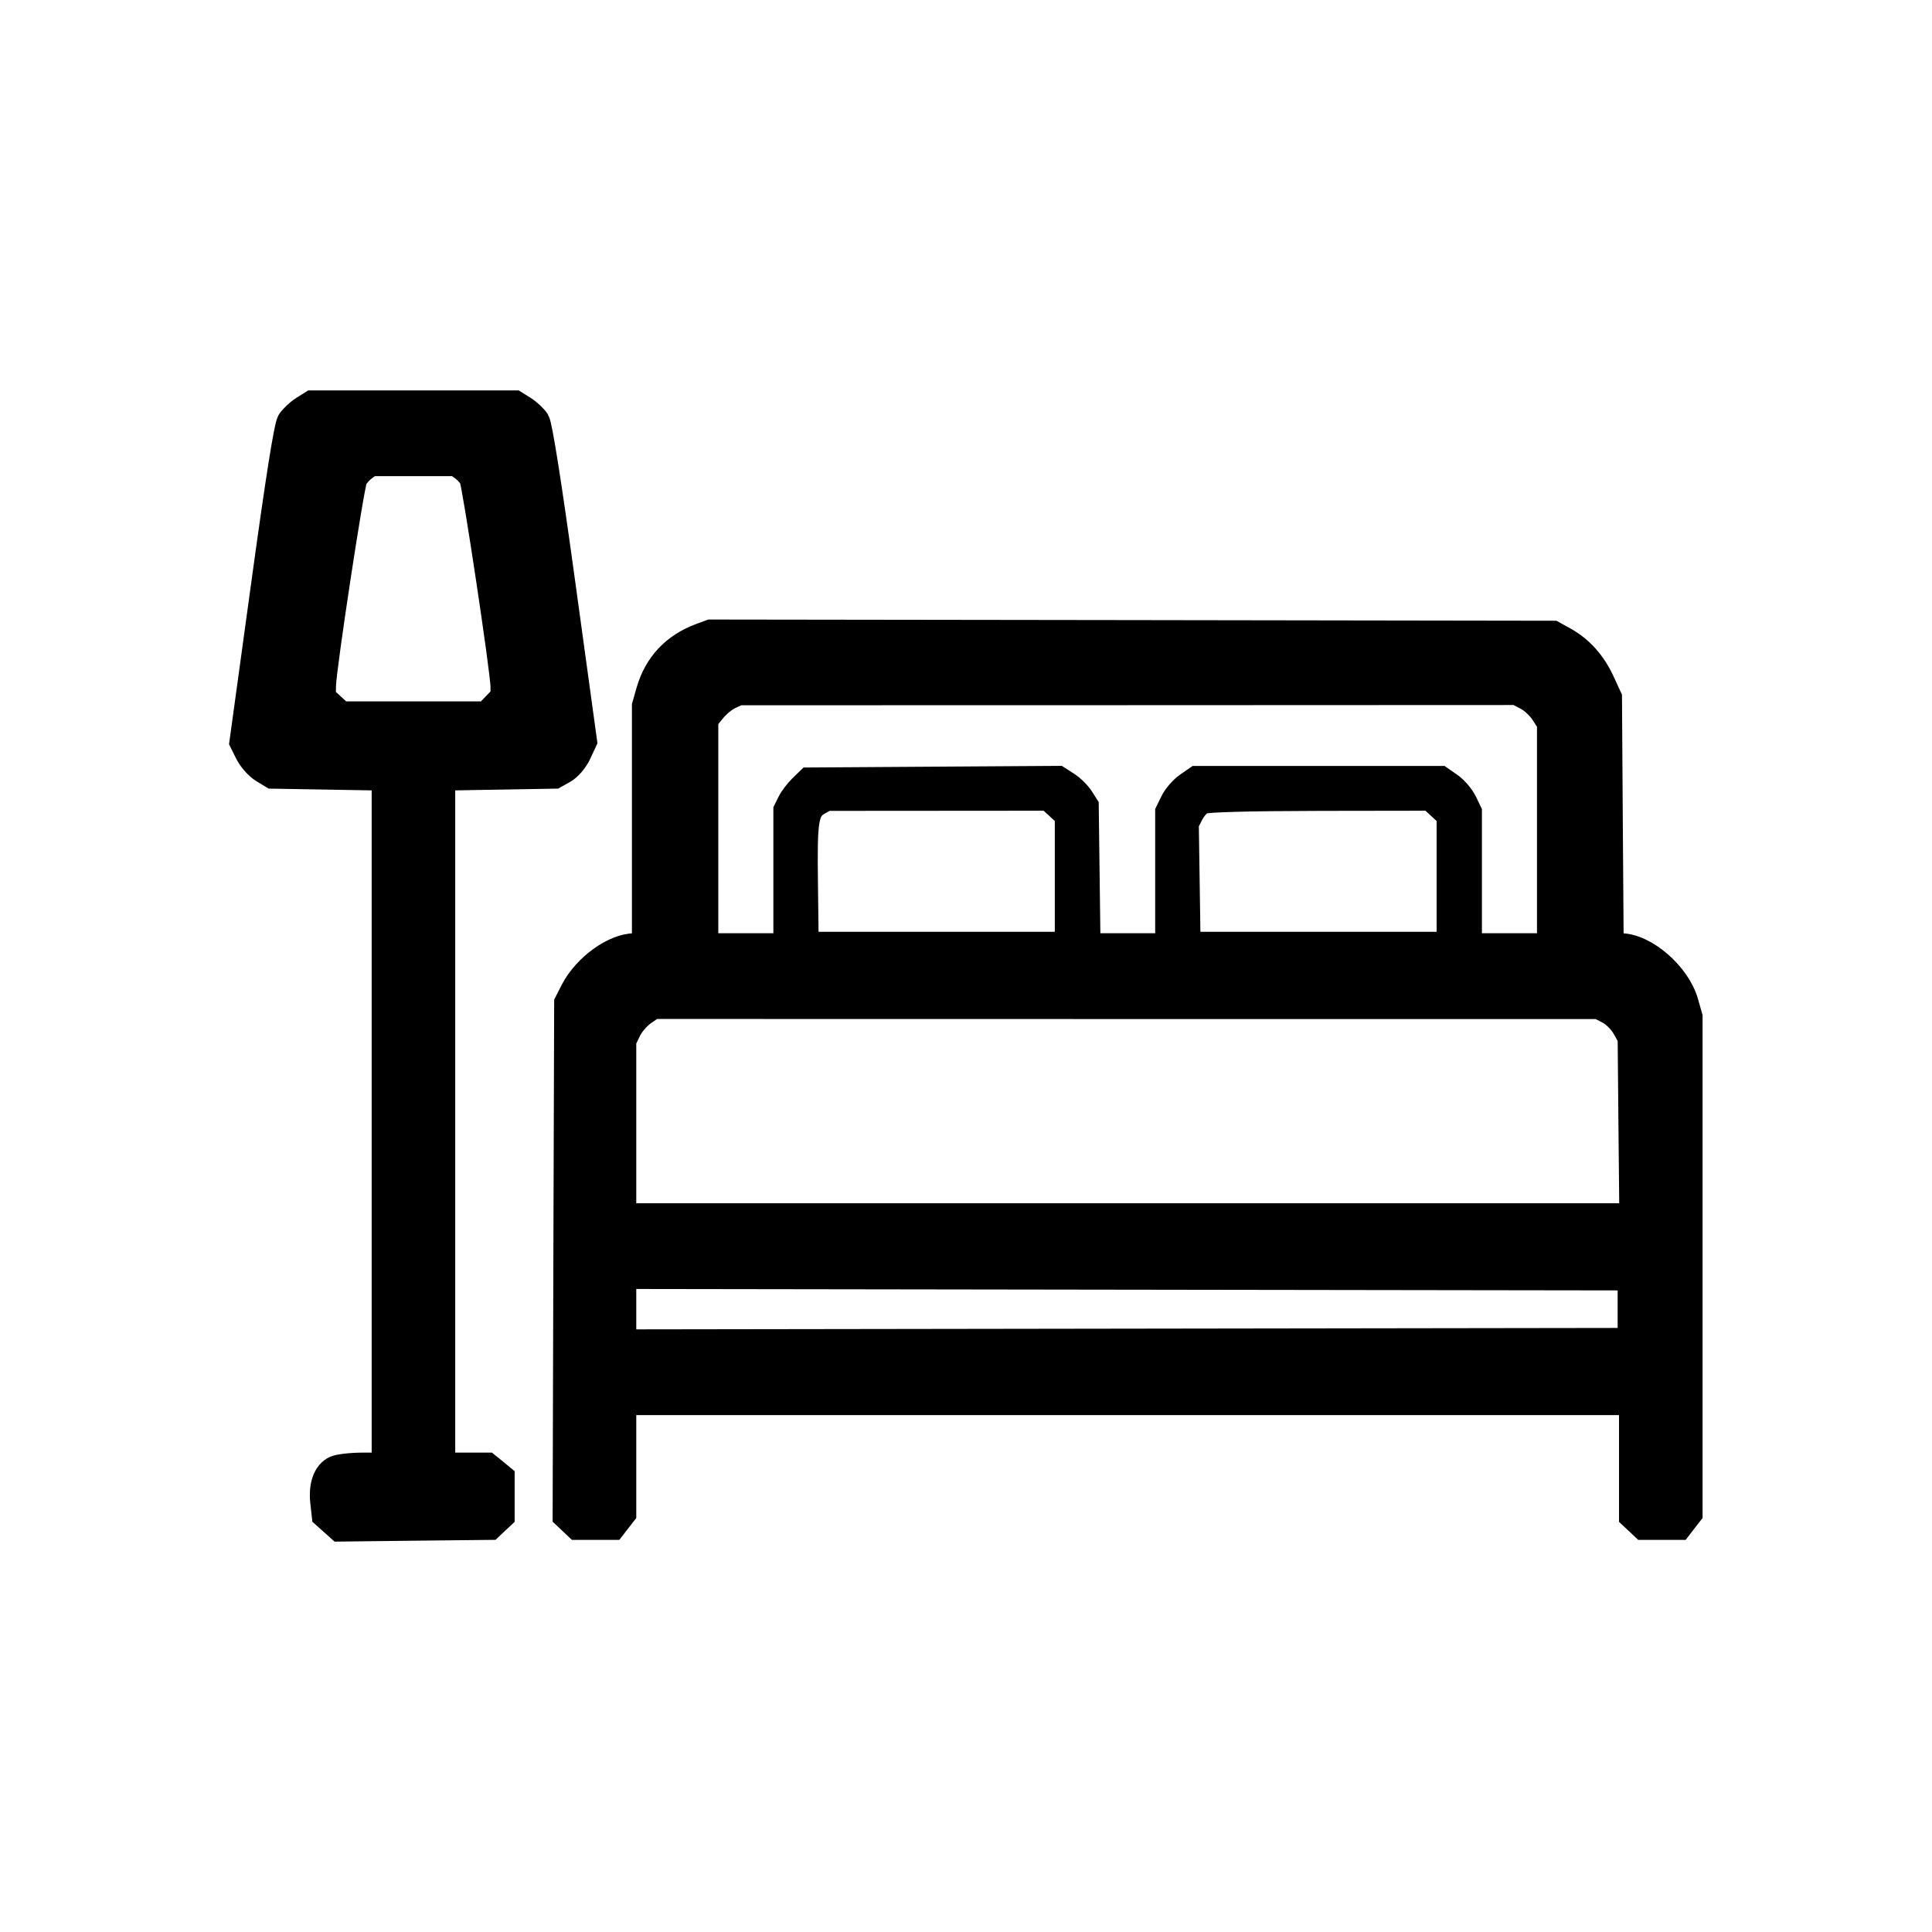
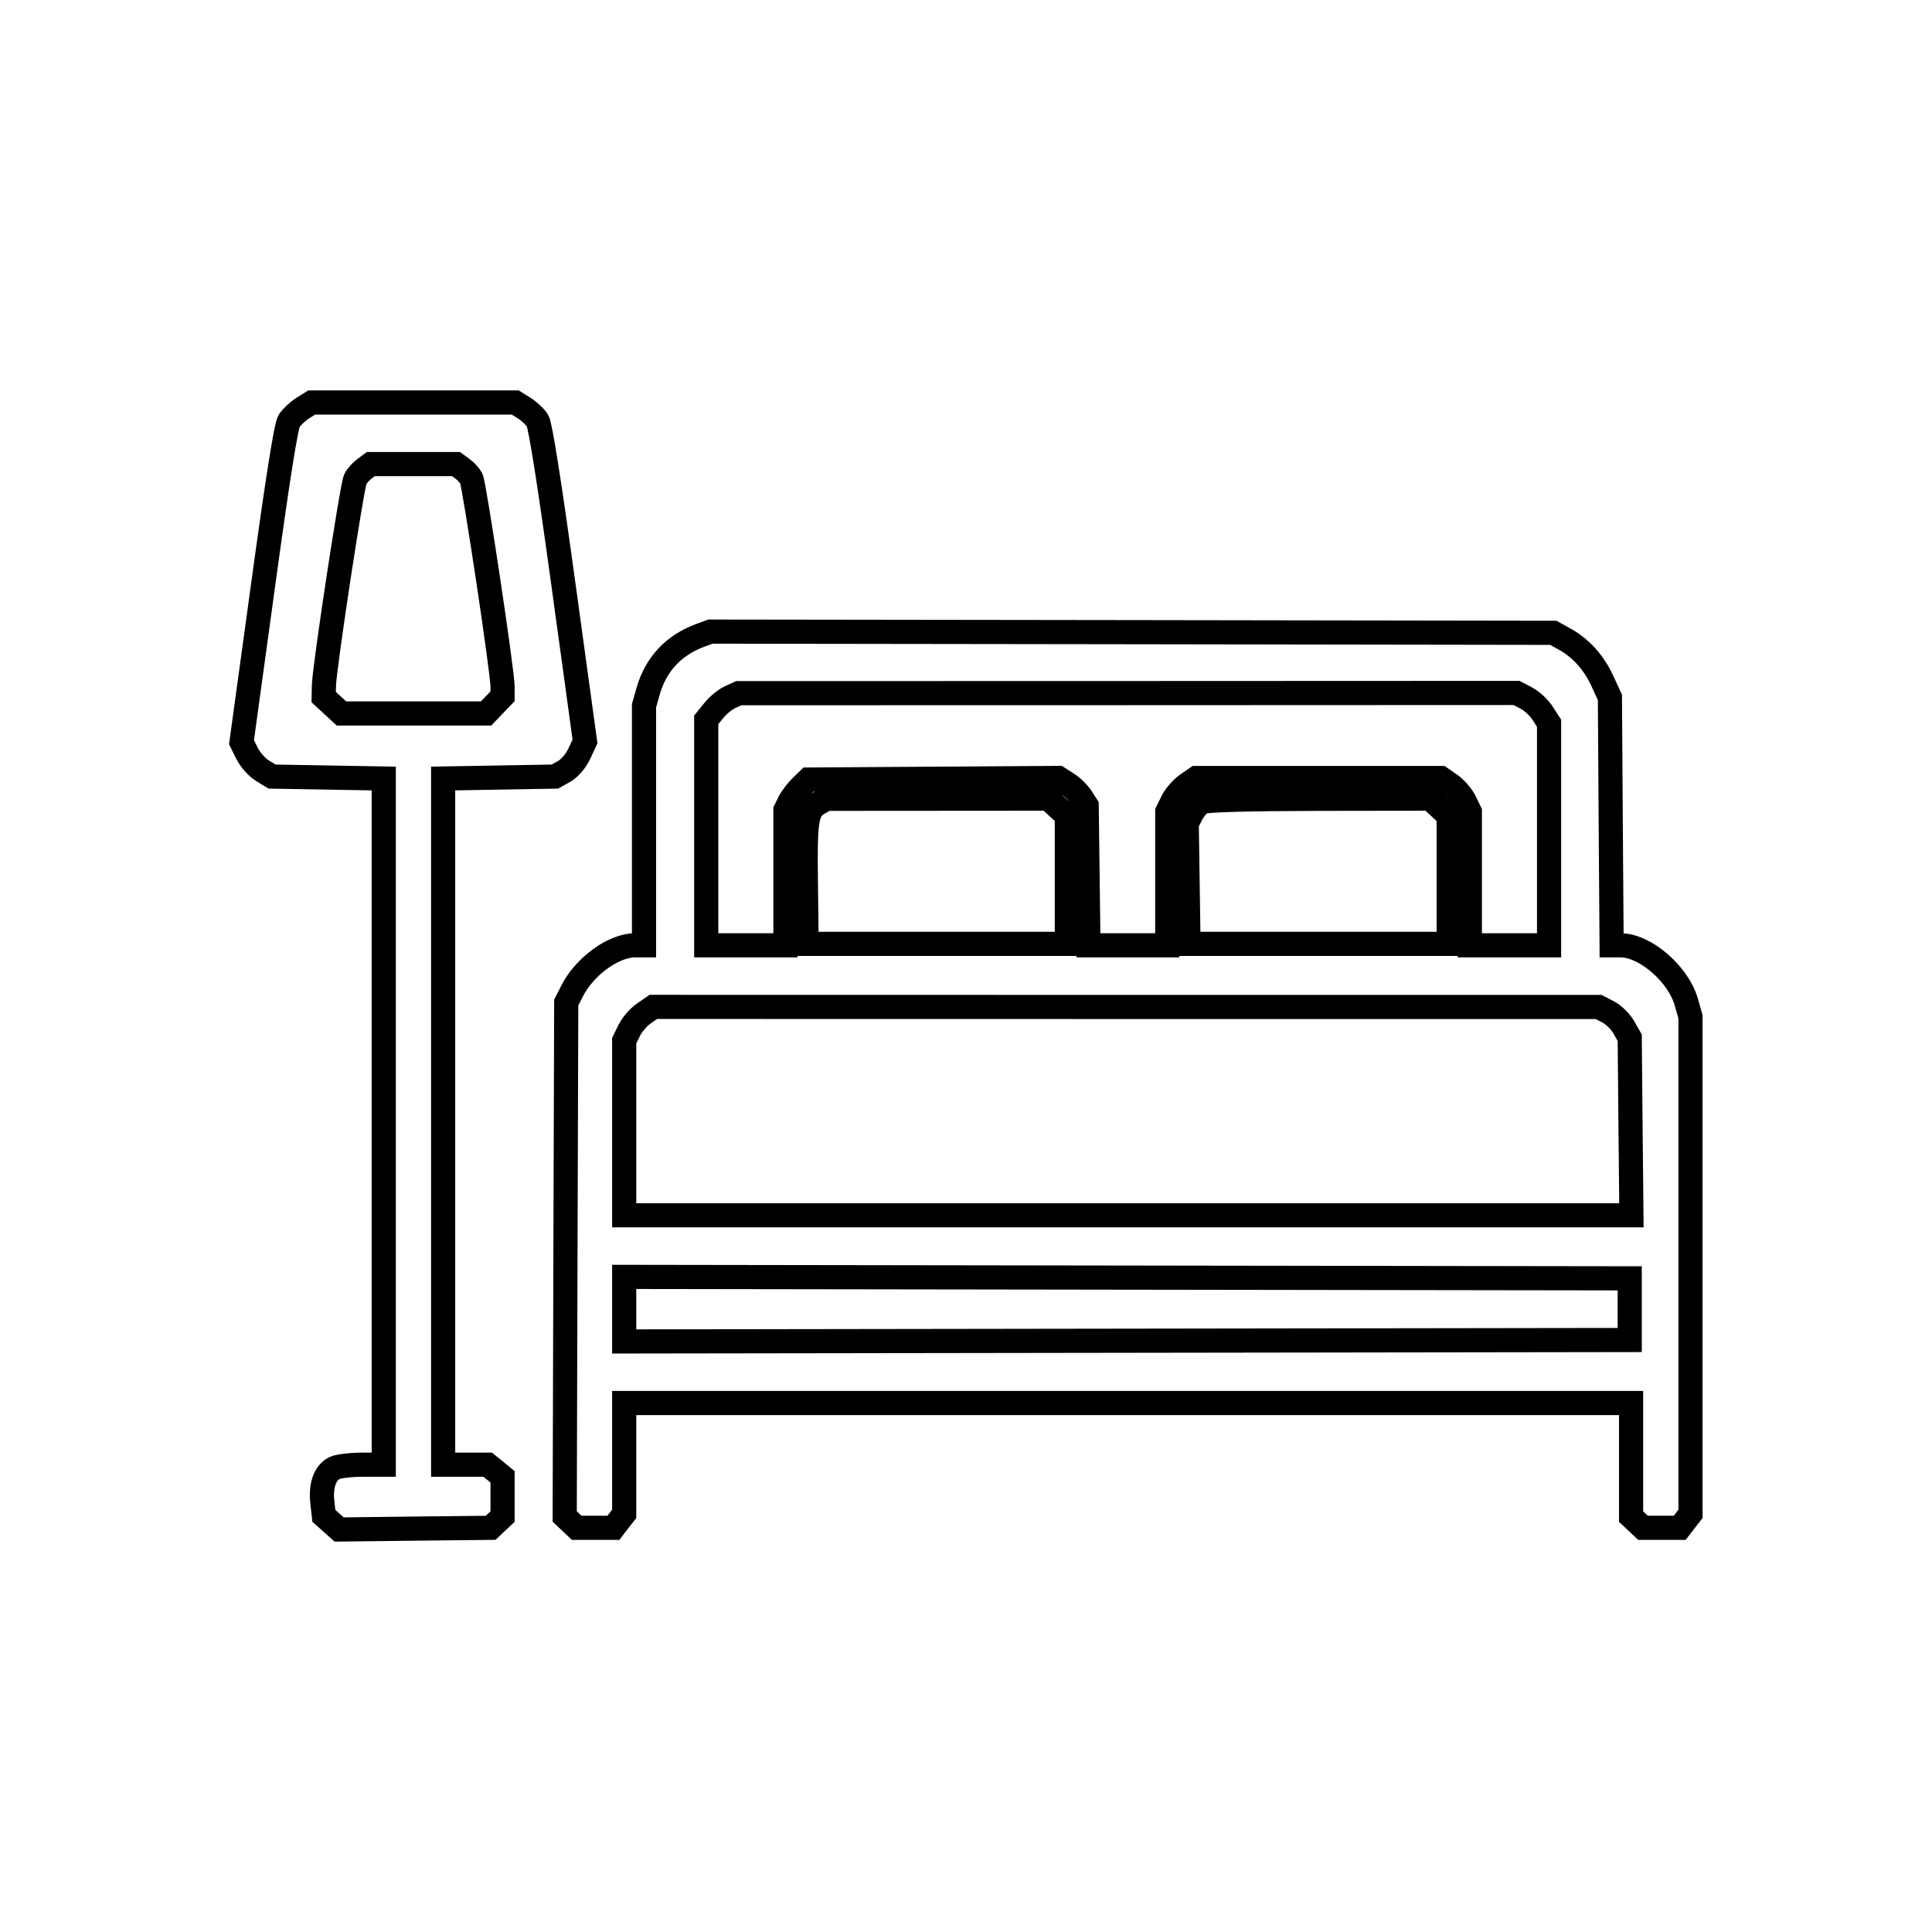
<svg xmlns="http://www.w3.org/2000/svg" width="24" height="24" viewBox="0 0 24 24" fill="none">
  <mask id="path-1-outside-1_4277_37660" maskUnits="userSpaceOnUse" x="2" y="4" width="20" height="16" fill="black">
    <rect fill="white" x="2" y="4" width="20" height="16" />
    <path fill-rule="evenodd" clip-rule="evenodd" d="M3.759 5.071C3.697 5.11 3.622 5.182 3.591 5.23C3.553 5.291 3.45 5.942 3.268 7.27L3 9.22L3.07 9.361C3.109 9.438 3.194 9.534 3.26 9.574L3.38 9.647L4.074 9.659L4.767 9.671V13.933V18.195H4.506C4.362 18.195 4.205 18.213 4.157 18.236C4.039 18.292 3.981 18.451 4.004 18.659L4.023 18.83L4.118 18.915L4.213 19L5.154 18.989L6.095 18.979L6.169 18.909L6.243 18.84V18.593V18.346L6.151 18.27L6.058 18.195H5.782H5.505V13.933V9.671L6.199 9.659L6.893 9.647L7.009 9.582C7.077 9.543 7.153 9.454 7.196 9.363L7.267 9.21L6.999 7.26C6.827 6.006 6.712 5.28 6.678 5.226C6.65 5.18 6.575 5.11 6.514 5.071L6.401 5H5.136H3.872L3.759 5.071ZM4.53 5.822C4.487 5.853 4.435 5.911 4.414 5.951C4.373 6.032 4.029 8.291 4.024 8.515L4.021 8.659L4.131 8.761L4.242 8.863H5.14H6.038L6.14 8.757L6.243 8.65V8.529C6.243 8.346 5.893 6.019 5.855 5.944C5.836 5.908 5.786 5.853 5.743 5.822L5.665 5.765H5.136H4.607L4.53 5.822ZM8.698 7.893C8.367 8.016 8.148 8.251 8.052 8.584L8 8.767V10.255V11.743L7.886 11.743C7.623 11.744 7.267 12.001 7.111 12.303L7.034 12.454L7.024 15.646L7.015 18.838L7.089 18.908L7.164 18.979H7.392H7.62L7.687 18.892L7.754 18.806V18.118V17.429H14.008H20.262V18.134V18.84L20.336 18.909L20.41 18.979H20.638H20.866L20.933 18.892L21 18.806V15.719V12.631L20.948 12.448C20.848 12.099 20.438 11.744 20.133 11.743L20.02 11.743L20.009 10.203L19.999 8.663L19.907 8.463C19.8 8.23 19.64 8.052 19.438 7.94L19.296 7.861L14.061 7.853L8.826 7.846L8.698 7.893ZM9.07 8.66C9.011 8.686 8.92 8.761 8.868 8.825L8.773 8.942V10.342V11.743H9.265H9.757V10.903V10.063L9.806 9.964C9.833 9.91 9.898 9.825 9.949 9.775L10.043 9.684L11.595 9.674L13.147 9.664L13.259 9.736C13.321 9.775 13.4 9.853 13.435 9.908L13.499 10.008L13.51 10.876L13.521 11.743H14.01H14.5L14.5 10.914L14.5 10.085L14.562 9.958C14.595 9.888 14.677 9.794 14.742 9.748L14.862 9.665H16.38H17.898L18.017 9.748C18.083 9.794 18.164 9.888 18.198 9.958L18.259 10.085L18.259 10.914L18.259 11.743H18.751H19.243V10.363V8.984L19.163 8.86C19.12 8.792 19.029 8.707 18.961 8.672L18.839 8.608L14.008 8.61L9.177 8.611L9.07 8.66ZM10.174 9.975C10.018 10.064 10 10.169 10.011 10.978L10.02 11.725H11.636H13.253V10.929V10.133L13.138 10.027L13.023 9.921L11.645 9.922L10.266 9.923L10.174 9.975ZM14.934 9.963C14.892 9.984 14.832 10.053 14.8 10.116L14.742 10.23L14.753 10.978L14.764 11.725H16.38H17.996V10.929V10.133L17.881 10.027L17.766 9.921L16.388 9.923C15.509 9.925 14.982 9.939 14.934 9.963ZM7.996 12.591C7.931 12.637 7.849 12.731 7.816 12.801L7.754 12.928L7.754 14.012L7.754 15.097H14.01H20.266L20.255 13.994L20.245 12.891L20.173 12.764C20.134 12.694 20.047 12.607 19.98 12.572L19.858 12.509L13.987 12.509L8.116 12.508L7.996 12.591ZM7.754 16.263V16.664L13.999 16.655L20.245 16.646V16.263V15.88L13.999 15.871L7.754 15.862V16.263Z" />
  </mask>
-   <path fill-rule="evenodd" clip-rule="evenodd" d="M3.759 5.071C3.697 5.11 3.622 5.182 3.591 5.23C3.553 5.291 3.45 5.942 3.268 7.27L3 9.22L3.07 9.361C3.109 9.438 3.194 9.534 3.26 9.574L3.38 9.647L4.074 9.659L4.767 9.671V13.933V18.195H4.506C4.362 18.195 4.205 18.213 4.157 18.236C4.039 18.292 3.981 18.451 4.004 18.659L4.023 18.83L4.118 18.915L4.213 19L5.154 18.989L6.095 18.979L6.169 18.909L6.243 18.84V18.593V18.346L6.151 18.27L6.058 18.195H5.782H5.505V13.933V9.671L6.199 9.659L6.893 9.647L7.009 9.582C7.077 9.543 7.153 9.454 7.196 9.363L7.267 9.21L6.999 7.26C6.827 6.006 6.712 5.28 6.678 5.226C6.65 5.18 6.575 5.11 6.514 5.071L6.401 5H5.136H3.872L3.759 5.071ZM4.53 5.822C4.487 5.853 4.435 5.911 4.414 5.951C4.373 6.032 4.029 8.291 4.024 8.515L4.021 8.659L4.131 8.761L4.242 8.863H5.14H6.038L6.14 8.757L6.243 8.65V8.529C6.243 8.346 5.893 6.019 5.855 5.944C5.836 5.908 5.786 5.853 5.743 5.822L5.665 5.765H5.136H4.607L4.53 5.822ZM8.698 7.893C8.367 8.016 8.148 8.251 8.052 8.584L8 8.767V10.255V11.743L7.886 11.743C7.623 11.744 7.267 12.001 7.111 12.303L7.034 12.454L7.024 15.646L7.015 18.838L7.089 18.908L7.164 18.979H7.392H7.62L7.687 18.892L7.754 18.806V18.118V17.429H14.008H20.262V18.134V18.84L20.336 18.909L20.41 18.979H20.638H20.866L20.933 18.892L21 18.806V15.719V12.631L20.948 12.448C20.848 12.099 20.438 11.744 20.133 11.743L20.02 11.743L20.009 10.203L19.999 8.663L19.907 8.463C19.8 8.23 19.64 8.052 19.438 7.94L19.296 7.861L14.061 7.853L8.826 7.846L8.698 7.893ZM9.07 8.66C9.011 8.686 8.92 8.761 8.868 8.825L8.773 8.942V10.342V11.743H9.265H9.757V10.903V10.063L9.806 9.964C9.833 9.91 9.898 9.825 9.949 9.775L10.043 9.684L11.595 9.674L13.147 9.664L13.259 9.736C13.321 9.775 13.4 9.853 13.435 9.908L13.499 10.008L13.51 10.876L13.521 11.743H14.01H14.5L14.5 10.914L14.5 10.085L14.562 9.958C14.595 9.888 14.677 9.794 14.742 9.748L14.862 9.665H16.38H17.898L18.017 9.748C18.083 9.794 18.164 9.888 18.198 9.958L18.259 10.085L18.259 10.914L18.259 11.743H18.751H19.243V10.363V8.984L19.163 8.86C19.12 8.792 19.029 8.707 18.961 8.672L18.839 8.608L14.008 8.61L9.177 8.611L9.07 8.66ZM10.174 9.975C10.018 10.064 10 10.169 10.011 10.978L10.02 11.725H11.636H13.253V10.929V10.133L13.138 10.027L13.023 9.921L11.645 9.922L10.266 9.923L10.174 9.975ZM14.934 9.963C14.892 9.984 14.832 10.053 14.8 10.116L14.742 10.23L14.753 10.978L14.764 11.725H16.38H17.996V10.929V10.133L17.881 10.027L17.766 9.921L16.388 9.923C15.509 9.925 14.982 9.939 14.934 9.963ZM7.996 12.591C7.931 12.637 7.849 12.731 7.816 12.801L7.754 12.928L7.754 14.012L7.754 15.097H14.01H20.266L20.255 13.994L20.245 12.891L20.173 12.764C20.134 12.694 20.047 12.607 19.98 12.572L19.858 12.509L13.987 12.509L8.116 12.508L7.996 12.591ZM7.754 16.263V16.664L13.999 16.655L20.245 16.646V16.263V15.88L13.999 15.871L7.754 15.862V16.263Z" fill="black" />
  <path fill-rule="evenodd" clip-rule="evenodd" d="M3.759 5.071C3.697 5.11 3.622 5.182 3.591 5.23C3.553 5.291 3.45 5.942 3.268 7.27L3 9.22L3.07 9.361C3.109 9.438 3.194 9.534 3.26 9.574L3.38 9.647L4.074 9.659L4.767 9.671V13.933V18.195H4.506C4.362 18.195 4.205 18.213 4.157 18.236C4.039 18.292 3.981 18.451 4.004 18.659L4.023 18.83L4.118 18.915L4.213 19L5.154 18.989L6.095 18.979L6.169 18.909L6.243 18.84V18.593V18.346L6.151 18.27L6.058 18.195H5.782H5.505V13.933V9.671L6.199 9.659L6.893 9.647L7.009 9.582C7.077 9.543 7.153 9.454 7.196 9.363L7.267 9.21L6.999 7.26C6.827 6.006 6.712 5.28 6.678 5.226C6.65 5.18 6.575 5.11 6.514 5.071L6.401 5H5.136H3.872L3.759 5.071ZM4.53 5.822C4.487 5.853 4.435 5.911 4.414 5.951C4.373 6.032 4.029 8.291 4.024 8.515L4.021 8.659L4.131 8.761L4.242 8.863H5.14H6.038L6.14 8.757L6.243 8.65V8.529C6.243 8.346 5.893 6.019 5.855 5.944C5.836 5.908 5.786 5.853 5.743 5.822L5.665 5.765H5.136H4.607L4.53 5.822ZM8.698 7.893C8.367 8.016 8.148 8.251 8.052 8.584L8 8.767V10.255V11.743L7.886 11.743C7.623 11.744 7.267 12.001 7.111 12.303L7.034 12.454L7.024 15.646L7.015 18.838L7.089 18.908L7.164 18.979H7.392H7.62L7.687 18.892L7.754 18.806V18.118V17.429H14.008H20.262V18.134V18.84L20.336 18.909L20.41 18.979H20.638H20.866L20.933 18.892L21 18.806V15.719V12.631L20.948 12.448C20.848 12.099 20.438 11.744 20.133 11.743L20.02 11.743L20.009 10.203L19.999 8.663L19.907 8.463C19.8 8.23 19.64 8.052 19.438 7.94L19.296 7.861L14.061 7.853L8.826 7.846L8.698 7.893ZM9.07 8.66C9.011 8.686 8.92 8.761 8.868 8.825L8.773 8.942V10.342V11.743H9.265H9.757V10.903V10.063L9.806 9.964C9.833 9.91 9.898 9.825 9.949 9.775L10.043 9.684L11.595 9.674L13.147 9.664L13.259 9.736C13.321 9.775 13.4 9.853 13.435 9.908L13.499 10.008L13.51 10.876L13.521 11.743H14.01H14.5L14.5 10.914L14.5 10.085L14.562 9.958C14.595 9.888 14.677 9.794 14.742 9.748L14.862 9.665H16.38H17.898L18.017 9.748C18.083 9.794 18.164 9.888 18.198 9.958L18.259 10.085L18.259 10.914L18.259 11.743H18.751H19.243V10.363V8.984L19.163 8.86C19.12 8.792 19.029 8.707 18.961 8.672L18.839 8.608L14.008 8.61L9.177 8.611L9.07 8.66ZM10.174 9.975C10.018 10.064 10 10.169 10.011 10.978L10.02 11.725H11.636H13.253V10.929V10.133L13.138 10.027L13.023 9.921L11.645 9.922L10.266 9.923L10.174 9.975ZM14.934 9.963C14.892 9.984 14.832 10.053 14.8 10.116L14.742 10.23L14.753 10.978L14.764 11.725H16.38H17.996V10.929V10.133L17.881 10.027L17.766 9.921L16.388 9.923C15.509 9.925 14.982 9.939 14.934 9.963ZM7.996 12.591C7.931 12.637 7.849 12.731 7.816 12.801L7.754 12.928L7.754 14.012L7.754 15.097H14.01H20.266L20.255 13.994L20.245 12.891L20.173 12.764C20.134 12.694 20.047 12.607 19.98 12.572L19.858 12.509L13.987 12.509L8.116 12.508L7.996 12.591ZM7.754 16.263V16.664L13.999 16.655L20.245 16.646V16.263V15.88L13.999 15.871L7.754 15.862V16.263Z" stroke="black" stroke-width="0.3" mask="url(#path-1-outside-1_4277_37660)" />
</svg>